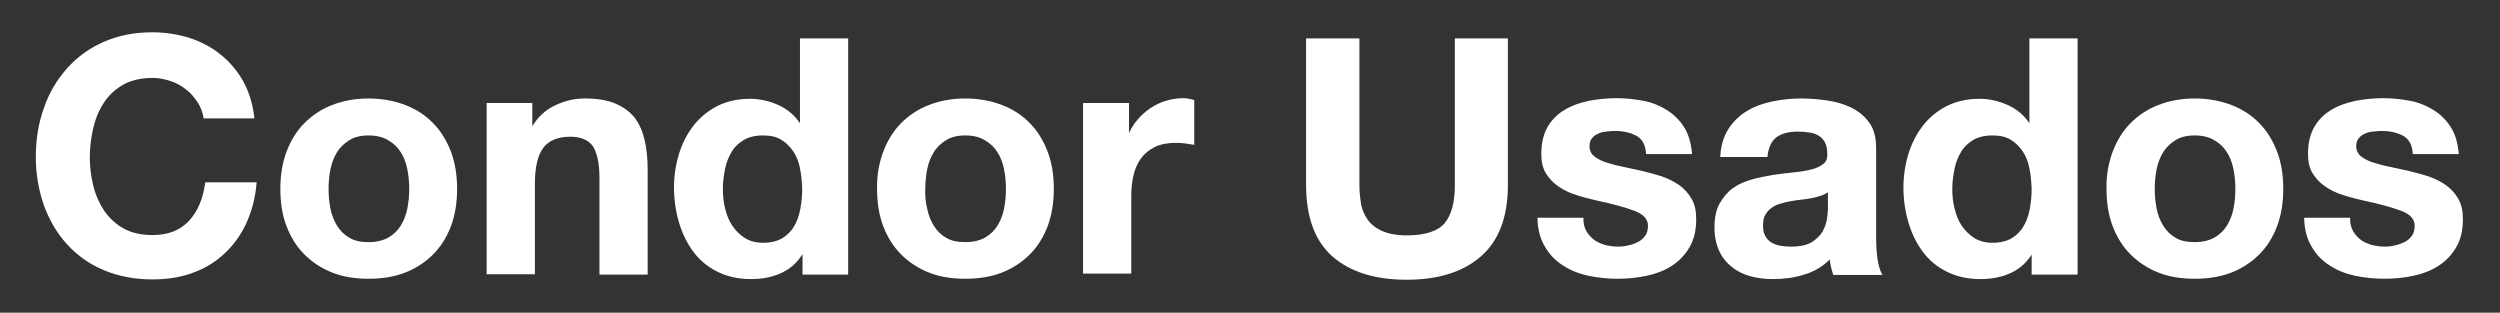
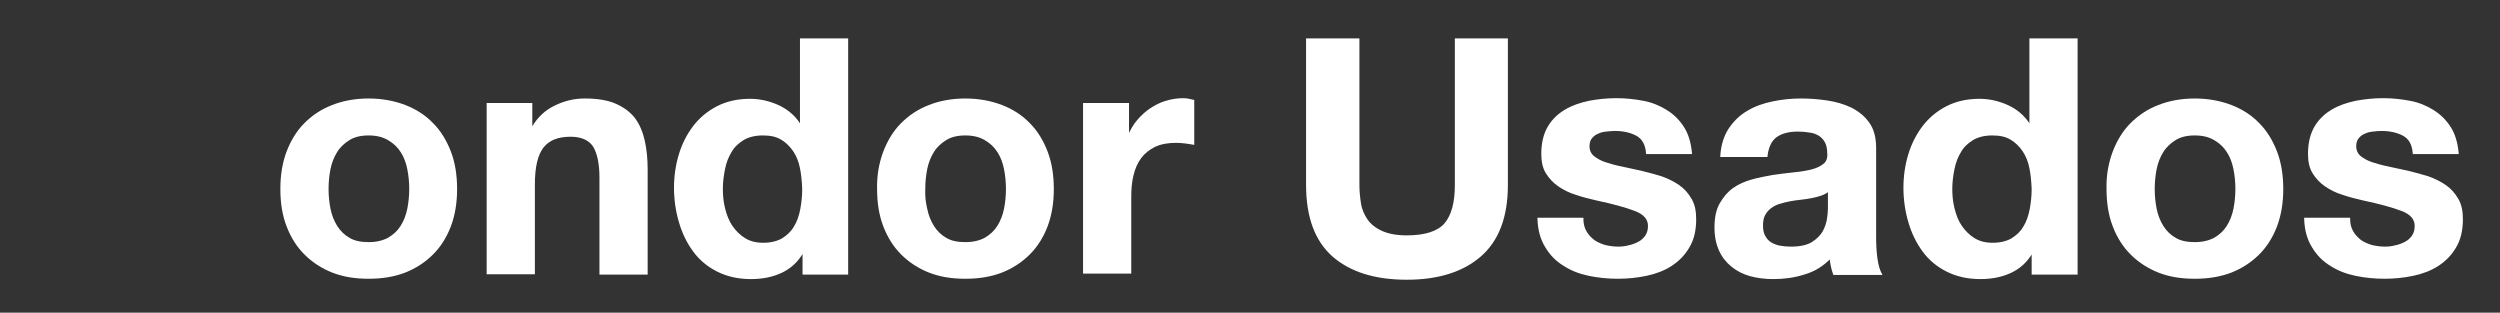
<svg xmlns="http://www.w3.org/2000/svg" version="1.1" id="Livello_1" x="0px" y="0px" viewBox="0 0 778 97.3" style="enable-background:new 0 0 778 97.3;" xml:space="preserve">
  <rect x="0" y="0" width="778" height="97.3" fill="#333333" stroke="none" />
  <style type="text/css">
	.st0{fill:#020203;}
	.st1{fill:#FFFFFF;stroke:#FFFFFF;stroke-width:0.5;stroke-miterlimit:10;}
</style>
  <g>
-     <path class="st1" d="M61.7,31.7c-1-1.5-2.1-2.9-3.6-4c-1.4-1.2-3.1-2.1-4.9-2.7c-1.8-0.6-3.7-1-5.7-1c-3.6,0-6.7,0.7-9.2,2.1   c-2.5,1.4-4.6,3.3-6.1,5.6c-1.6,2.4-2.7,5-3.4,8c-0.7,3-1.1,6.1-1.1,9.3c0,3.1,0.4,6.1,1.1,8.9c0.7,2.9,1.9,5.5,3.4,7.8   c1.6,2.3,3.6,4.2,6.1,5.6c2.5,1.4,5.6,2.1,9.2,2.1c4.9,0,8.7-1.5,11.5-4.5c2.8-3,4.4-7,5.1-11.9h15.5c-0.4,4.6-1.5,8.7-3.2,12.4   c-1.7,3.7-4,6.8-6.8,9.4c-2.8,2.6-6.1,4.6-9.8,5.9c-3.8,1.4-7.9,2-12.4,2c-5.6,0-10.6-1-15.1-2.9c-4.5-1.9-8.2-4.6-11.3-8   c-3.1-3.4-5.4-7.4-7.1-12c-1.6-4.6-2.5-9.6-2.5-14.9c0-5.5,0.8-10.5,2.5-15.2c1.6-4.7,4-8.7,7.1-12.2c3.1-3.5,6.8-6.2,11.3-8.2   c4.5-2,9.5-3,15.1-3c4,0,7.8,0.6,11.4,1.7c3.6,1.2,6.8,2.8,9.6,5.1c2.8,2.2,5.2,5,7,8.2s3,7,3.5,11.3H63.6   C63.3,34.9,62.7,33.2,61.7,31.7z" />
    <path class="st1" d="M89.4,47.3c1.3-3.4,3.1-6.4,5.5-8.8c2.4-2.4,5.2-4.3,8.6-5.6c3.3-1.3,7.1-2,11.2-2s7.9,0.7,11.3,2   c3.4,1.3,6.3,3.2,8.6,5.6c2.4,2.4,4.2,5.4,5.5,8.8c1.3,3.4,1.9,7.3,1.9,11.5c0,4.2-0.6,8-1.9,11.5c-1.3,3.4-3.1,6.3-5.5,8.7   c-2.4,2.4-5.3,4.3-8.6,5.6c-3.4,1.3-7.1,1.9-11.3,1.9s-7.9-0.6-11.2-1.9c-3.3-1.3-6.2-3.2-8.6-5.6c-2.4-2.4-4.2-5.3-5.5-8.7   c-1.3-3.4-1.9-7.2-1.9-11.5C87.5,54.6,88.1,50.8,89.4,47.3z M102.6,65c0.4,2,1.1,3.8,2.1,5.4c1,1.6,2.3,2.9,3.9,3.8   c1.6,1,3.7,1.4,6.1,1.4c2.5,0,4.5-0.5,6.2-1.4c1.7-1,3-2.2,4-3.8c1-1.6,1.7-3.4,2.1-5.4c0.4-2,0.6-4.1,0.6-6.2   c0-2.1-0.2-4.2-0.6-6.2c-0.4-2-1.1-3.9-2.1-5.4c-1-1.6-2.3-2.8-4-3.8c-1.7-1-3.7-1.5-6.2-1.5c-2.5,0-4.5,0.5-6.1,1.5   c-1.6,1-3,2.3-3.9,3.8c-1,1.6-1.7,3.4-2.1,5.4c-0.4,2-0.6,4.1-0.6,6.2C102,60.9,102.2,63,102.6,65z" />
    <path class="st1" d="M165.4,32.3v7.4h0.3c1.8-3.1,4.2-5.3,7.2-6.7c2.9-1.4,5.9-2.1,9-2.1c3.9,0,7.1,0.5,9.6,1.6   c2.5,1.1,4.4,2.5,5.9,4.4c1.4,1.9,2.4,4.2,3,6.9c0.6,2.7,0.9,5.7,0.9,8.9v32.5h-14.5V55.3c0-4.4-0.7-7.6-2-9.8   c-1.4-2.1-3.8-3.2-7.3-3.2c-4,0-6.8,1.2-8.6,3.5c-1.8,2.4-2.7,6.2-2.7,11.6v27.7h-14.5V32.3H165.4z" />
    <path class="st1" d="M249.8,78.5c-1.7,2.9-3.9,4.9-6.7,6.2c-2.8,1.3-5.9,1.9-9.4,1.9c-4,0-7.4-0.8-10.4-2.3c-3-1.5-5.5-3.6-7.4-6.2   c-1.9-2.6-3.4-5.6-4.4-9.1c-1-3.4-1.5-7-1.5-10.6c0-3.5,0.5-7,1.5-10.3c1-3.3,2.5-6.2,4.4-8.7c1.9-2.5,4.4-4.6,7.3-6.1   c2.9-1.5,6.3-2.3,10.2-2.3c3.1,0,6.1,0.7,8.9,2c2.8,1.3,5.1,3.3,6.7,5.9h0.2V12.2h14.5v73H250v-6.8H249.8z M249.2,52.3   c-0.4-2-1.1-3.8-2.1-5.3c-1-1.5-2.3-2.8-3.8-3.7c-1.6-1-3.5-1.4-5.9-1.4c-2.4,0-4.4,0.5-6,1.4c-1.6,1-3,2.2-3.9,3.8   c-1,1.6-1.7,3.4-2.1,5.4c-0.4,2-0.7,4.1-0.7,6.3c0,2,0.2,4.1,0.7,6.1c0.5,2,1.2,3.9,2.3,5.5c1.1,1.6,2.4,2.9,4,3.9   c1.6,1,3.5,1.5,5.8,1.5c2.4,0,4.4-0.5,6-1.4c1.6-1,2.9-2.2,3.8-3.8c1-1.6,1.6-3.4,2-5.5s0.6-4.2,0.6-6.3   C249.8,56.4,249.6,54.3,249.2,52.3z" />
    <path class="st1" d="M275.1,47.3c1.3-3.4,3.1-6.4,5.5-8.8c2.4-2.4,5.2-4.3,8.6-5.6c3.3-1.3,7.1-2,11.2-2s7.9,0.7,11.3,2   c3.4,1.3,6.3,3.2,8.6,5.6c2.4,2.4,4.2,5.4,5.5,8.8c1.3,3.4,1.9,7.3,1.9,11.5c0,4.2-0.6,8-1.9,11.5c-1.3,3.4-3.1,6.3-5.5,8.7   c-2.4,2.4-5.3,4.3-8.6,5.6c-3.4,1.3-7.1,1.9-11.3,1.9s-7.9-0.6-11.2-1.9c-3.3-1.3-6.2-3.2-8.6-5.6c-2.4-2.4-4.2-5.3-5.5-8.7   c-1.3-3.4-1.9-7.2-1.9-11.5C273.1,54.6,273.8,50.8,275.1,47.3z M288.3,65c0.4,2,1.1,3.8,2.1,5.4c1,1.6,2.3,2.9,3.9,3.8   c1.6,1,3.7,1.4,6.1,1.4c2.5,0,4.5-0.5,6.2-1.4c1.7-1,3-2.2,4-3.8c1-1.6,1.7-3.4,2.1-5.4c0.4-2,0.6-4.1,0.6-6.2   c0-2.1-0.2-4.2-0.6-6.2c-0.4-2-1.1-3.9-2.1-5.4c-1-1.6-2.3-2.8-4-3.8c-1.7-1-3.7-1.5-6.2-1.5c-2.5,0-4.5,0.5-6.1,1.5   c-1.6,1-3,2.3-3.9,3.8c-1,1.6-1.7,3.4-2.1,5.4c-0.4,2-0.6,4.1-0.6,6.2C287.6,60.9,287.8,63,288.3,65z" />
    <path class="st1" d="M351.1,32.3v9.8h0.2c0.7-1.6,1.6-3.2,2.8-4.6c1.2-1.4,2.5-2.6,4-3.6c1.5-1,3.1-1.8,4.8-2.3   c1.7-0.5,3.5-0.8,5.3-0.8c1,0,2,0.2,3.2,0.5v13.5c-0.7-0.1-1.5-0.3-2.5-0.4c-1-0.1-1.9-0.2-2.8-0.2c-2.7,0-4.9,0.4-6.8,1.3   c-1.8,0.9-3.3,2.1-4.4,3.6s-1.9,3.3-2.4,5.4c-0.5,2-0.7,4.3-0.7,6.6v23.8h-14.5V32.3H351.1z" />
    <path class="st1" d="M460.7,79.6c-5.5,4.8-13.2,7.2-22.9,7.2c-9.9,0-17.5-2.4-23-7.2c-5.4-4.8-8.1-12.1-8.1-22.1V12.2h16.1v45.4   c0,2,0.2,3.9,0.5,5.8c0.3,1.9,1.1,3.6,2.1,5.1c1.1,1.5,2.6,2.7,4.6,3.6s4.6,1.4,7.8,1.4c5.7,0,9.7-1.3,11.9-3.8   c2.2-2.6,3.3-6.6,3.3-12V12.2H469v45.4C469,67.5,466.2,74.8,460.7,79.6z" />
    <path class="st1" d="M493.5,72.1c0.6,1.1,1.5,2,2.5,2.8c1,0.7,2.2,1.2,3.5,1.6c1.3,0.3,2.7,0.5,4.1,0.5c1,0,2.1-0.1,3.2-0.4   c1.1-0.2,2.1-0.6,3.1-1.1s1.7-1.2,2.3-2c0.6-0.9,0.9-1.9,0.9-3.2c0-2.2-1.4-3.8-4.3-4.9c-2.9-1.1-6.9-2.2-12.1-3.3   c-2.1-0.5-4.2-1-6.2-1.7c-2-0.6-3.8-1.5-5.4-2.6c-1.6-1.1-2.8-2.4-3.8-4c-1-1.6-1.4-3.6-1.4-5.9c0-3.4,0.7-6.2,2-8.4   c1.3-2.2,3.1-3.9,5.3-5.2c2.2-1.3,4.6-2.1,7.4-2.7c2.7-0.5,5.5-0.8,8.4-0.8c2.9,0,5.6,0.3,8.3,0.8c2.7,0.5,5.1,1.5,7.2,2.8   c2.1,1.3,3.9,3,5.3,5.2c1.4,2.1,2.2,4.9,2.5,8.1h-13.8c-0.2-2.8-1.3-4.7-3.2-5.7c-1.9-1-4.2-1.5-6.8-1.5c-0.8,0-1.7,0.1-2.7,0.2   c-1,0.1-1.8,0.3-2.6,0.7c-0.8,0.3-1.4,0.8-2,1.5c-0.5,0.6-0.8,1.5-0.8,2.6c0,1.3,0.5,2.4,1.4,3.2c1,0.8,2.2,1.5,3.7,2   c1.5,0.5,3.3,1,5.3,1.4c2,0.4,4,0.9,6,1.3c2.1,0.5,4.2,1.1,6.2,1.7c2,0.7,3.8,1.6,5.4,2.7c1.6,1.1,2.8,2.5,3.8,4.2   c1,1.7,1.4,3.7,1.4,6.2c0,3.5-0.7,6.4-2.1,8.7c-1.4,2.4-3.2,4.2-5.5,5.7c-2.2,1.4-4.8,2.4-7.7,3c-2.9,0.6-5.8,0.9-8.8,0.9   c-3.1,0-6.1-0.3-9-0.9c-2.9-0.6-5.5-1.6-7.8-3.1c-2.3-1.4-4.2-3.3-5.6-5.7c-1.5-2.4-2.3-5.3-2.4-8.8h13.8   C492.5,69.6,492.8,70.9,493.5,72.1z" />
    <path class="st1" d="M535.6,48.6c0.2-3.4,1.1-6.2,2.6-8.5c1.5-2.2,3.4-4.1,5.7-5.4c2.3-1.4,4.9-2.3,7.8-2.9   c2.9-0.6,5.8-0.9,8.7-0.9c2.7,0,5.4,0.2,8.1,0.6c2.7,0.4,5.2,1.1,7.5,2.2c2.2,1.1,4.1,2.6,5.5,4.6c1.4,1.9,2.1,4.5,2.1,7.7v27.5   c0,2.4,0.1,4.7,0.4,6.9c0.3,2.2,0.8,3.8,1.4,4.9h-14.7c-0.3-0.8-0.5-1.7-0.7-2.5c-0.2-0.9-0.3-1.7-0.4-2.6c-2.3,2.4-5,4.1-8.2,5   c-3.1,1-6.3,1.4-9.6,1.4c-2.5,0-4.9-0.3-7.1-0.9c-2.2-0.6-4.1-1.6-5.7-2.9c-1.6-1.3-2.9-2.9-3.8-4.9c-0.9-2-1.4-4.3-1.4-7.1   c0-3,0.5-5.5,1.6-7.4c1.1-1.9,2.4-3.5,4.1-4.7c1.7-1.2,3.6-2,5.7-2.6c2.1-0.6,4.3-1,6.5-1.4c2.2-0.3,4.3-0.6,6.4-0.8   c2.1-0.2,4-0.5,5.6-0.9c1.6-0.4,2.9-1,3.9-1.8c1-0.8,1.4-1.9,1.3-3.4c0-1.6-0.3-2.8-0.8-3.7s-1.2-1.6-2-2.1c-0.9-0.5-1.8-0.9-3-1   c-1.1-0.2-2.3-0.3-3.6-0.3c-2.9,0-5.1,0.6-6.8,1.8c-1.6,1.2-2.6,3.3-2.9,6.1H535.6z M569.1,59.3c-0.6,0.5-1.4,1-2.3,1.3   c-0.9,0.3-1.9,0.6-3,0.8c-1.1,0.2-2.2,0.4-3.3,0.5c-1.2,0.1-2.3,0.3-3.5,0.5c-1.1,0.2-2.2,0.5-3.2,0.8c-1.1,0.3-2,0.8-2.8,1.4   c-0.8,0.6-1.4,1.3-1.9,2.2c-0.5,0.9-0.7,2-0.7,3.4c0,1.3,0.2,2.4,0.7,3.3c0.5,0.9,1.1,1.6,1.9,2.1c0.8,0.5,1.8,0.9,2.9,1.1   c1.1,0.2,2.2,0.3,3.4,0.3c2.9,0,5.1-0.5,6.6-1.4c1.6-1,2.7-2.1,3.5-3.4c0.7-1.3,1.2-2.7,1.4-4c0.2-1.4,0.3-2.5,0.3-3.3V59.3z" />
-     <path class="st1" d="M632.4,78.5c-1.7,2.9-3.9,4.9-6.7,6.2c-2.8,1.3-5.9,1.9-9.4,1.9c-4,0-7.4-0.8-10.4-2.3c-3-1.5-5.5-3.6-7.4-6.2   c-1.9-2.6-3.4-5.6-4.4-9.1c-1-3.4-1.5-7-1.5-10.6c0-3.5,0.5-7,1.5-10.3c1-3.3,2.5-6.2,4.4-8.7c1.9-2.5,4.4-4.6,7.3-6.1   c2.9-1.5,6.3-2.3,10.2-2.3c3.1,0,6.1,0.7,8.9,2c2.8,1.3,5.1,3.3,6.7,5.9h0.2V12.2h14.5v73h-13.8v-6.8H632.4z M631.8,52.3   c-0.4-2-1.1-3.8-2.1-5.3c-1-1.5-2.3-2.8-3.8-3.7c-1.6-1-3.5-1.4-5.9-1.4c-2.4,0-4.4,0.5-6,1.4c-1.6,1-3,2.2-3.9,3.8   c-1,1.6-1.7,3.4-2.1,5.4c-0.4,2-0.7,4.1-0.7,6.3c0,2,0.2,4.1,0.7,6.1c0.5,2,1.2,3.9,2.3,5.5c1.1,1.6,2.4,2.9,4,3.9   c1.6,1,3.5,1.5,5.8,1.5c2.4,0,4.4-0.5,6-1.4c1.6-1,2.9-2.2,3.8-3.8c1-1.6,1.6-3.4,2-5.5s0.6-4.2,0.6-6.3   C632.4,56.4,632.2,54.3,631.8,52.3z" />
+     <path class="st1" d="M632.4,78.5c-1.7,2.9-3.9,4.9-6.7,6.2c-2.8,1.3-5.9,1.9-9.4,1.9c-4,0-7.4-0.8-10.4-2.3c-3-1.5-5.5-3.6-7.4-6.2   c-1.9-2.6-3.4-5.6-4.4-9.1c-1-3.4-1.5-7-1.5-10.6c0-3.5,0.5-7,1.5-10.3c1-3.3,2.5-6.2,4.4-8.7c1.9-2.5,4.4-4.6,7.3-6.1   c2.9-1.5,6.3-2.3,10.2-2.3c3.1,0,6.1,0.7,8.9,2c2.8,1.3,5.1,3.3,6.7,5.9h0.2V12.2h14.5v73h-13.8v-6.8H632.4M631.8,52.3   c-0.4-2-1.1-3.8-2.1-5.3c-1-1.5-2.3-2.8-3.8-3.7c-1.6-1-3.5-1.4-5.9-1.4c-2.4,0-4.4,0.5-6,1.4c-1.6,1-3,2.2-3.9,3.8   c-1,1.6-1.7,3.4-2.1,5.4c-0.4,2-0.7,4.1-0.7,6.3c0,2,0.2,4.1,0.7,6.1c0.5,2,1.2,3.9,2.3,5.5c1.1,1.6,2.4,2.9,4,3.9   c1.6,1,3.5,1.5,5.8,1.5c2.4,0,4.4-0.5,6-1.4c1.6-1,2.9-2.2,3.8-3.8c1-1.6,1.6-3.4,2-5.5s0.6-4.2,0.6-6.3   C632.4,56.4,632.2,54.3,631.8,52.3z" />
    <path class="st1" d="M657.7,47.3c1.3-3.4,3.1-6.4,5.5-8.8c2.4-2.4,5.2-4.3,8.6-5.6c3.3-1.3,7.1-2,11.2-2s7.9,0.7,11.3,2   c3.4,1.3,6.3,3.2,8.6,5.6c2.4,2.4,4.2,5.4,5.5,8.8c1.3,3.4,1.9,7.3,1.9,11.5c0,4.2-0.6,8-1.9,11.5c-1.3,3.4-3.1,6.3-5.5,8.7   c-2.4,2.4-5.3,4.3-8.6,5.6c-3.4,1.3-7.1,1.9-11.3,1.9s-7.9-0.6-11.2-1.9c-3.3-1.3-6.2-3.2-8.6-5.6c-2.4-2.4-4.2-5.3-5.5-8.7   c-1.3-3.4-1.9-7.2-1.9-11.5C655.7,54.6,656.4,50.8,657.7,47.3z M670.9,65c0.4,2,1.1,3.8,2.1,5.4c1,1.6,2.3,2.9,3.9,3.8   c1.6,1,3.7,1.4,6.1,1.4c2.5,0,4.5-0.5,6.2-1.4c1.7-1,3-2.2,4-3.8c1-1.6,1.7-3.4,2.1-5.4c0.4-2,0.6-4.1,0.6-6.2   c0-2.1-0.2-4.2-0.6-6.2c-0.4-2-1.1-3.9-2.1-5.4c-1-1.6-2.3-2.8-4-3.8c-1.7-1-3.7-1.5-6.2-1.5c-2.5,0-4.5,0.5-6.1,1.5   c-1.6,1-3,2.3-3.9,3.8c-1,1.6-1.7,3.4-2.1,5.4c-0.4,2-0.6,4.1-0.6,6.2C670.3,60.9,670.5,63,670.9,65z" />
    <path class="st1" d="M732.1,72.1c0.6,1.1,1.5,2,2.5,2.8c1,0.7,2.2,1.2,3.5,1.6c1.3,0.3,2.7,0.5,4.1,0.5c1,0,2.1-0.1,3.2-0.4   c1.1-0.2,2.1-0.6,3.1-1.1s1.7-1.2,2.3-2c0.6-0.9,0.9-1.9,0.9-3.2c0-2.2-1.4-3.8-4.3-4.9c-2.9-1.1-6.9-2.2-12.1-3.3   c-2.1-0.5-4.2-1-6.2-1.7c-2-0.6-3.8-1.5-5.4-2.6c-1.6-1.1-2.8-2.4-3.8-4c-1-1.6-1.4-3.6-1.4-5.9c0-3.4,0.7-6.2,2-8.4   c1.3-2.2,3.1-3.9,5.3-5.2c2.2-1.3,4.6-2.1,7.4-2.7c2.7-0.5,5.5-0.8,8.4-0.8c2.9,0,5.6,0.3,8.3,0.8c2.7,0.5,5.1,1.5,7.2,2.8   c2.1,1.3,3.9,3,5.3,5.2c1.4,2.1,2.2,4.9,2.5,8.1h-13.8c-0.2-2.8-1.3-4.7-3.2-5.7c-1.9-1-4.2-1.5-6.8-1.5c-0.8,0-1.7,0.1-2.7,0.2   c-1,0.1-1.8,0.3-2.6,0.7c-0.8,0.3-1.4,0.8-2,1.5c-0.5,0.6-0.8,1.5-0.8,2.6c0,1.3,0.5,2.4,1.4,3.2c1,0.8,2.2,1.5,3.7,2   c1.5,0.5,3.3,1,5.3,1.4c2,0.4,4,0.9,6,1.3c2.1,0.5,4.2,1.1,6.2,1.7c2,0.7,3.8,1.6,5.4,2.7c1.6,1.1,2.8,2.5,3.8,4.2   c1,1.7,1.4,3.7,1.4,6.2c0,3.5-0.7,6.4-2.1,8.7c-1.4,2.4-3.2,4.2-5.5,5.7c-2.2,1.4-4.8,2.4-7.7,3c-2.9,0.6-5.8,0.9-8.8,0.9   c-3.1,0-6.1-0.3-9-0.9c-2.9-0.6-5.5-1.6-7.8-3.1c-2.3-1.4-4.2-3.3-5.6-5.7c-1.5-2.4-2.3-5.3-2.4-8.8h13.8   C731.1,69.6,731.4,70.9,732.1,72.1z" />
  </g>
</svg>